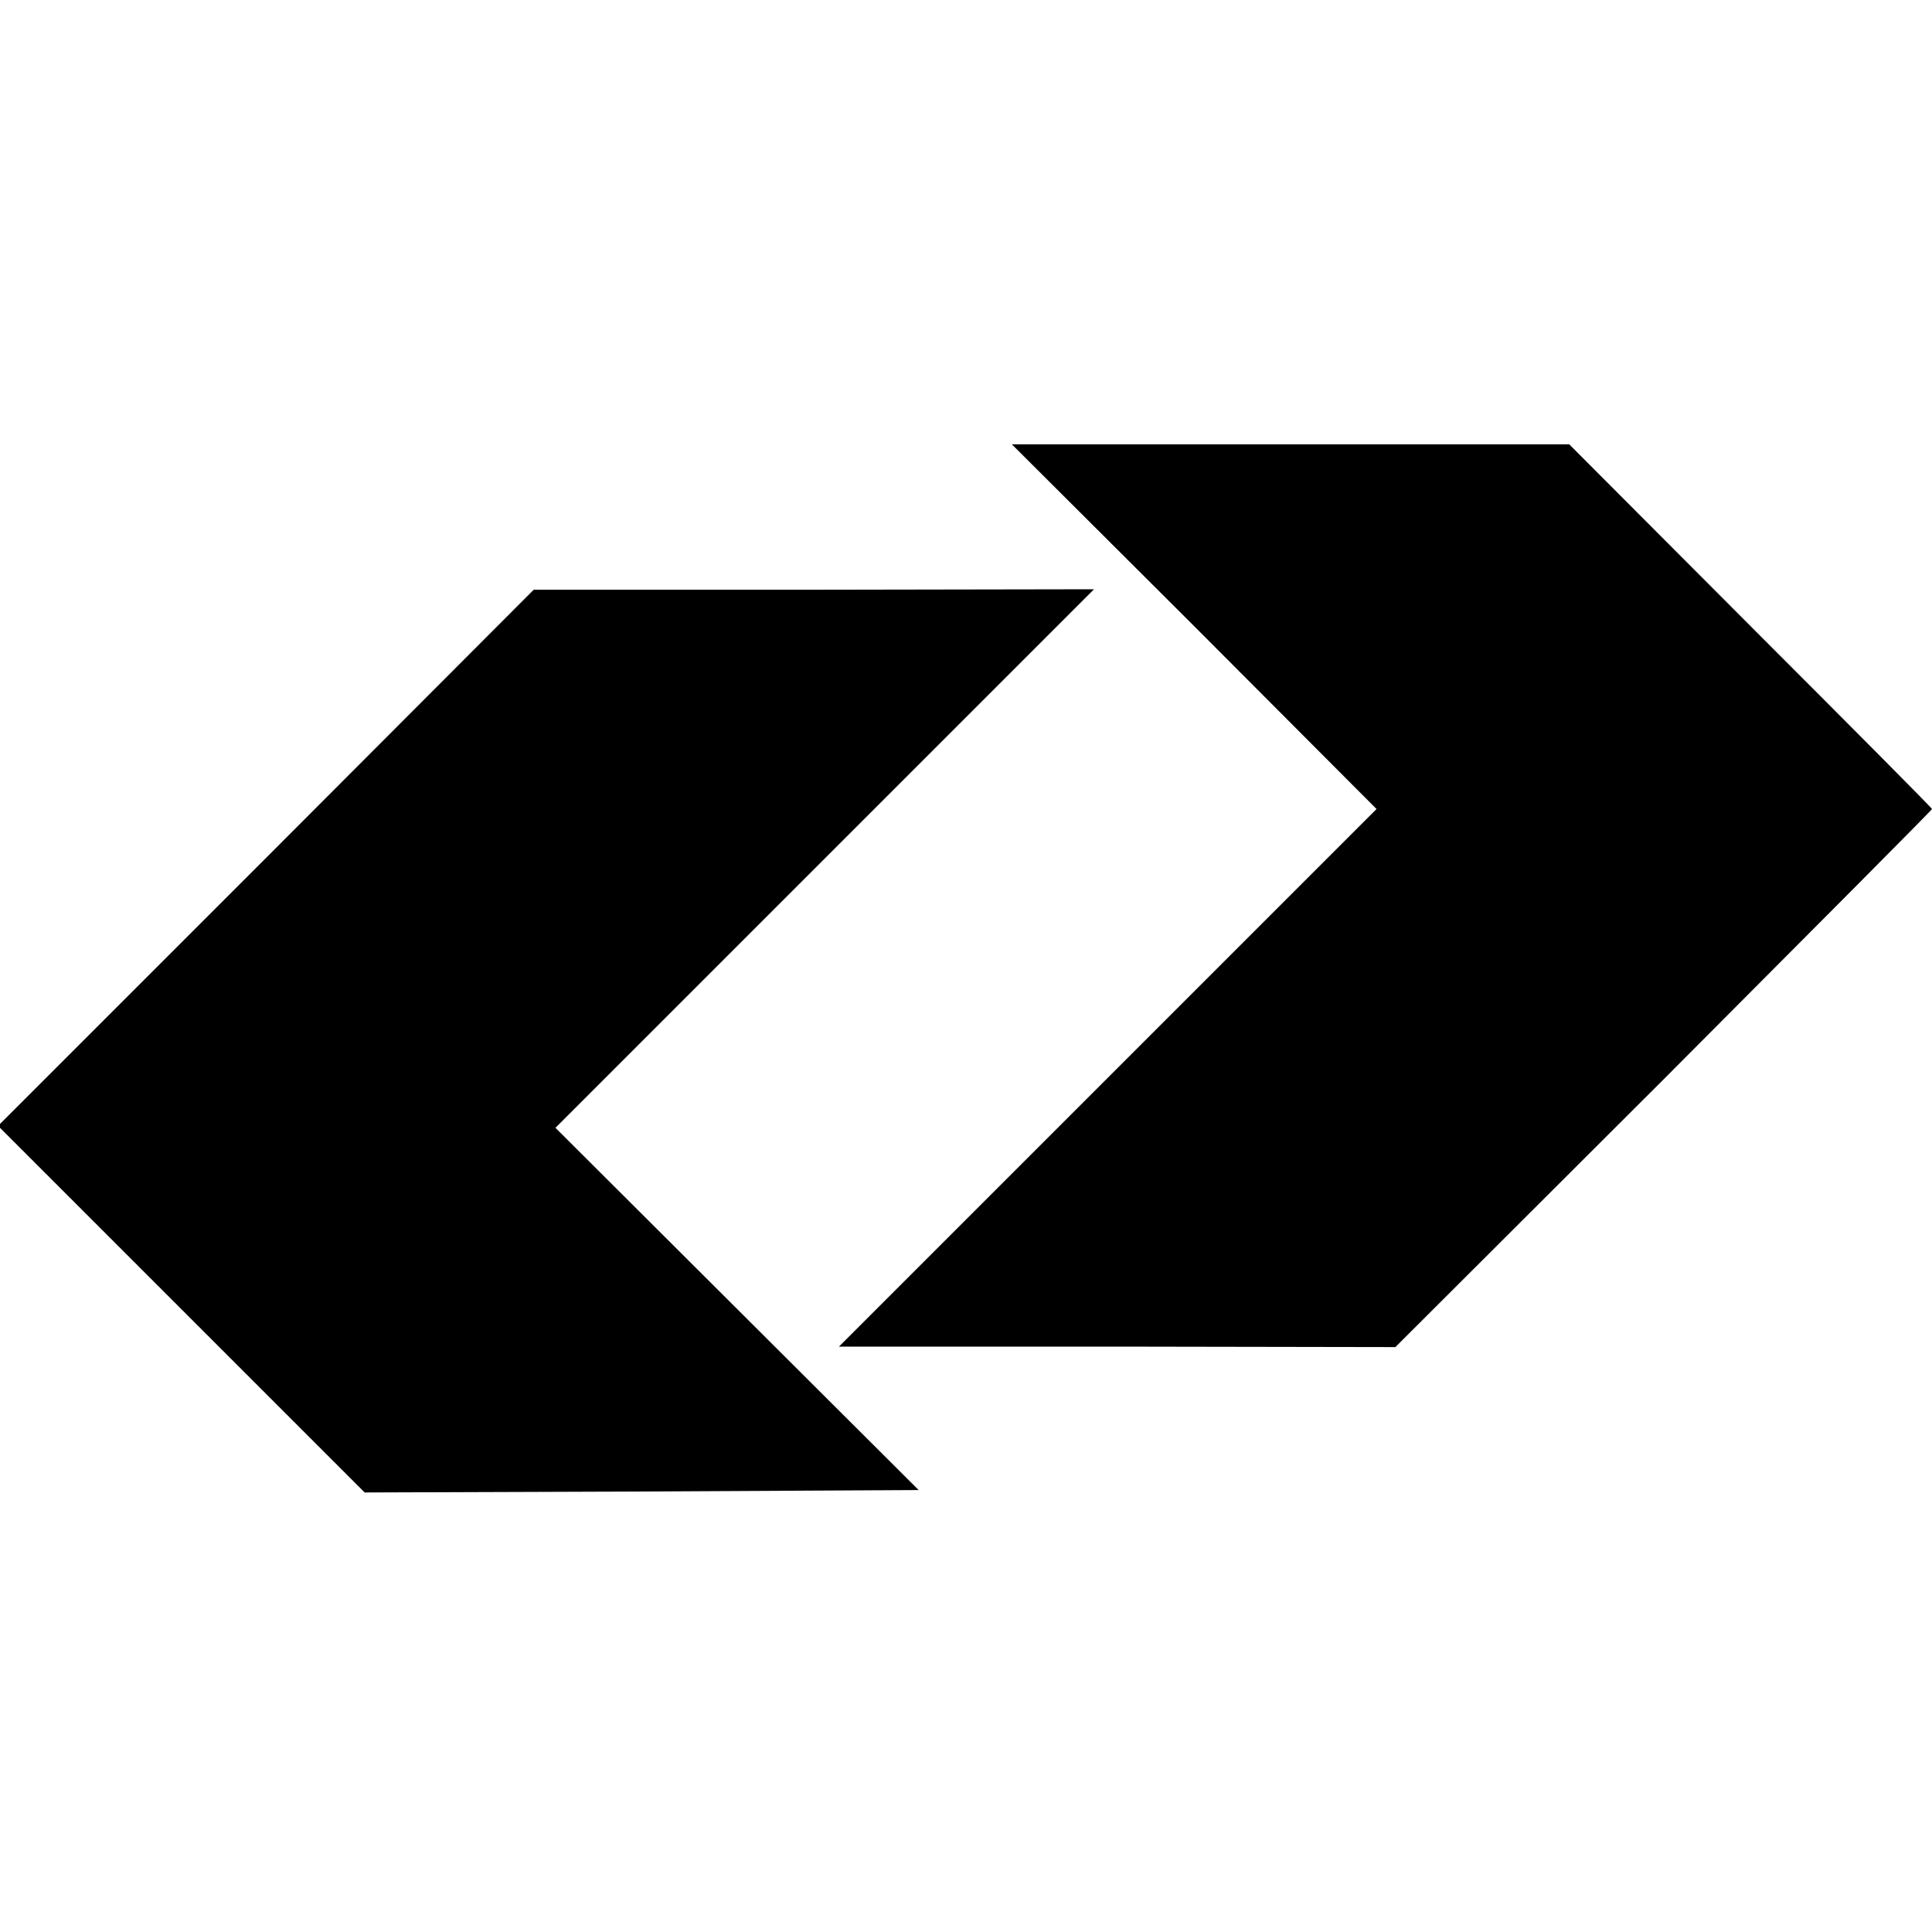
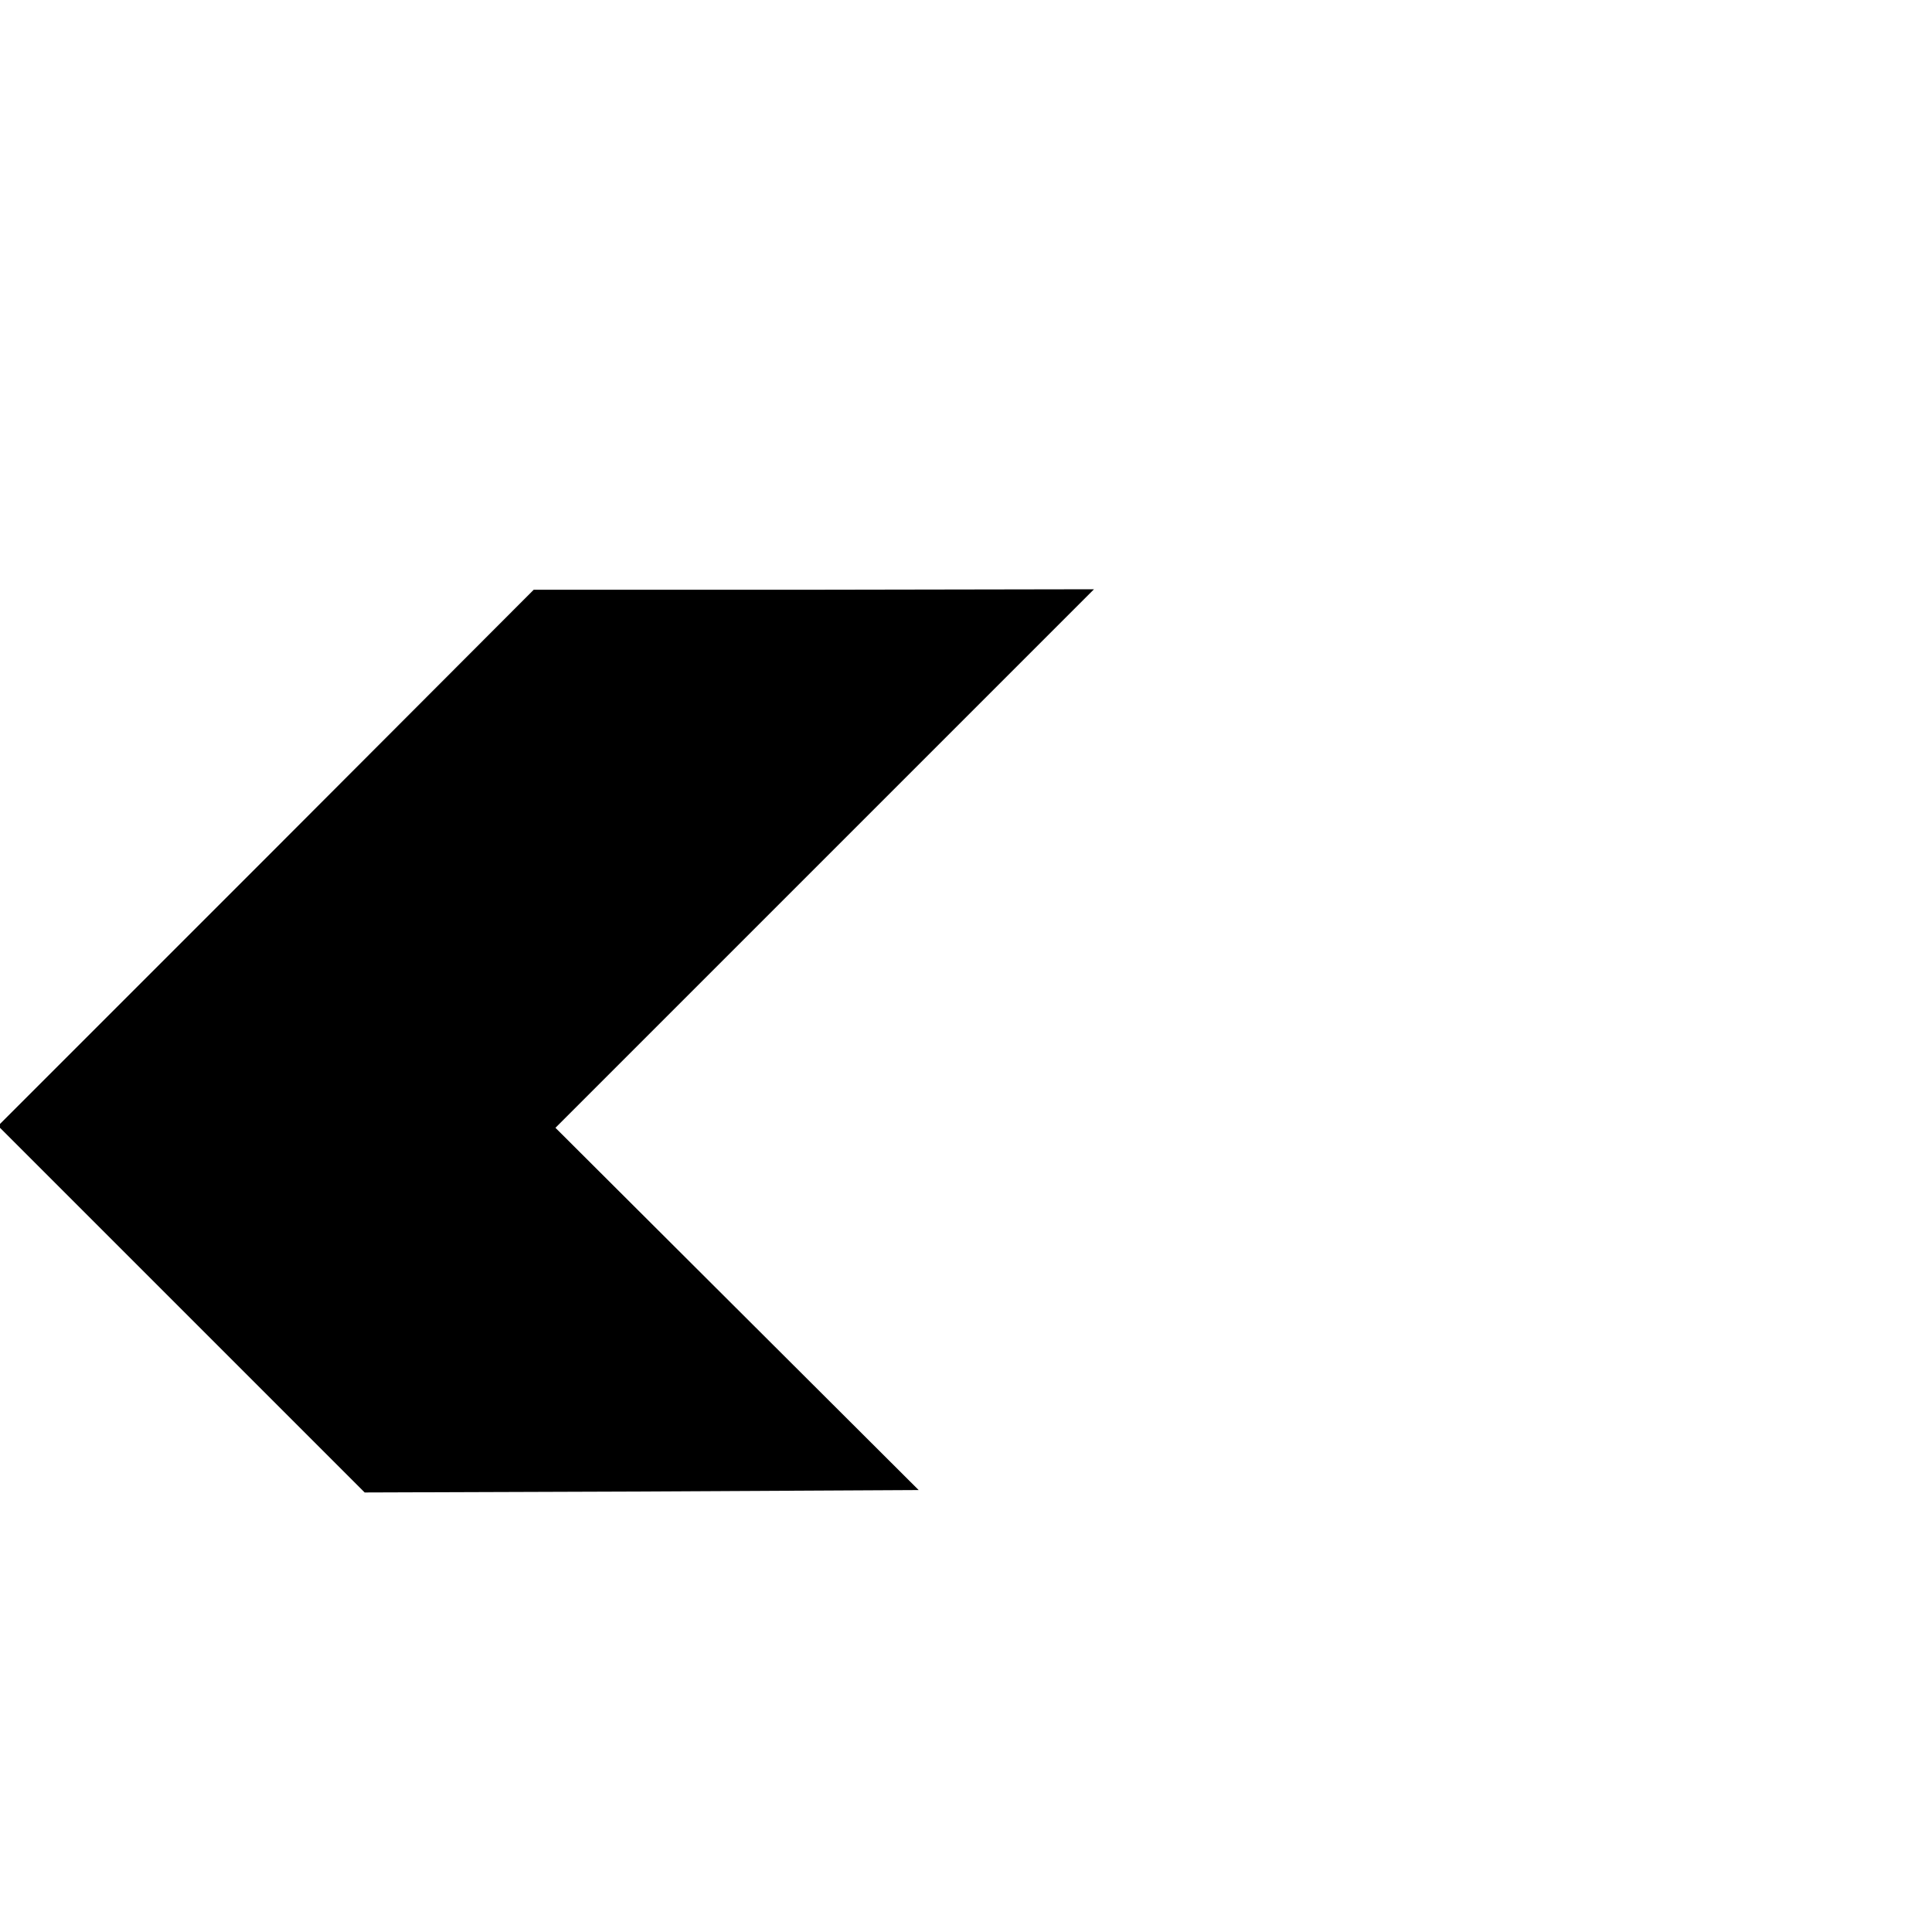
<svg xmlns="http://www.w3.org/2000/svg" version="1.0" width="400pt" height="400pt" viewBox="0 0 400 400" preserveAspectRatio="xMidYMid meet">
  <g transform="translate(0,400) scale(0.1,-0.1)" fill="#000000" stroke="none">
-     <path d="M2473 2703 l377 -378 -557 -557 -556 -556 576 0 576 -1 556 555 c305 306 555 557 555 559 0 2 -169 172 -376 379 l-375 376 -577 0 -577 0 378 -377z" />
    <path d="M551 2224 l-555 -555 380 -380 379 -379 573 2 574 3 -376 375 -376 375 558 558 557 557 -580 -1 -580 0 -554 -555z" />
  </g>
</svg>